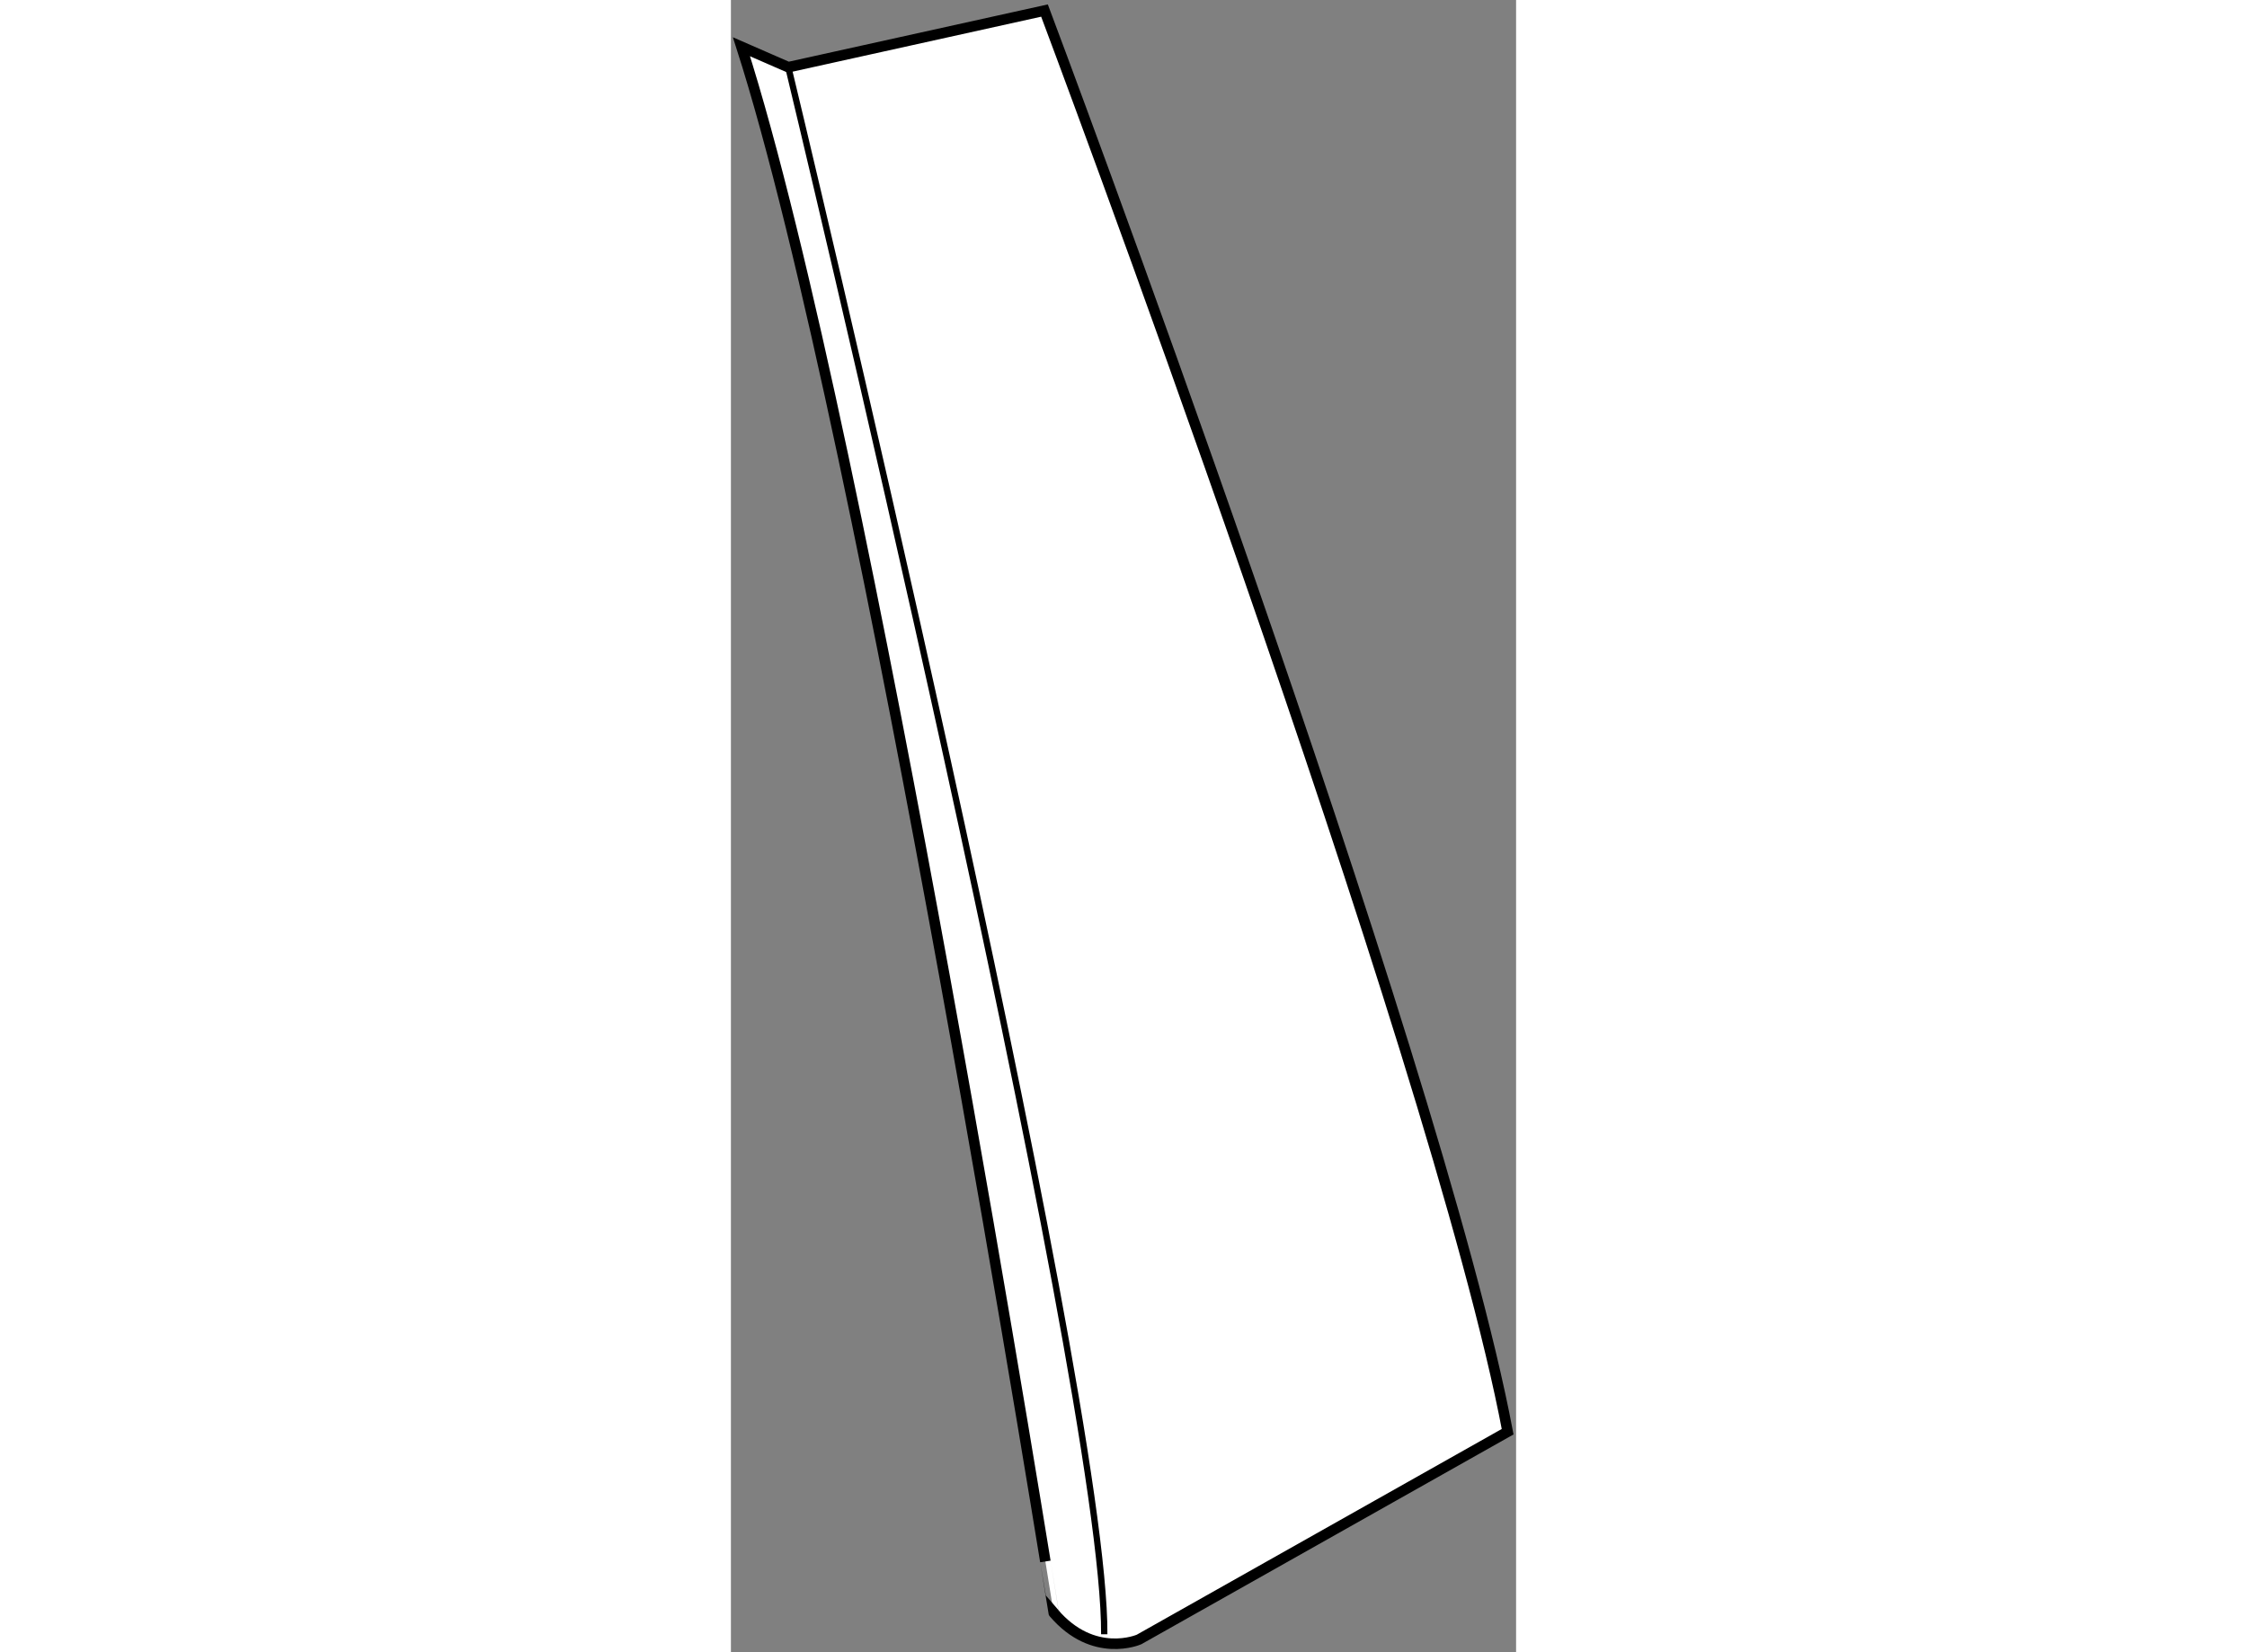
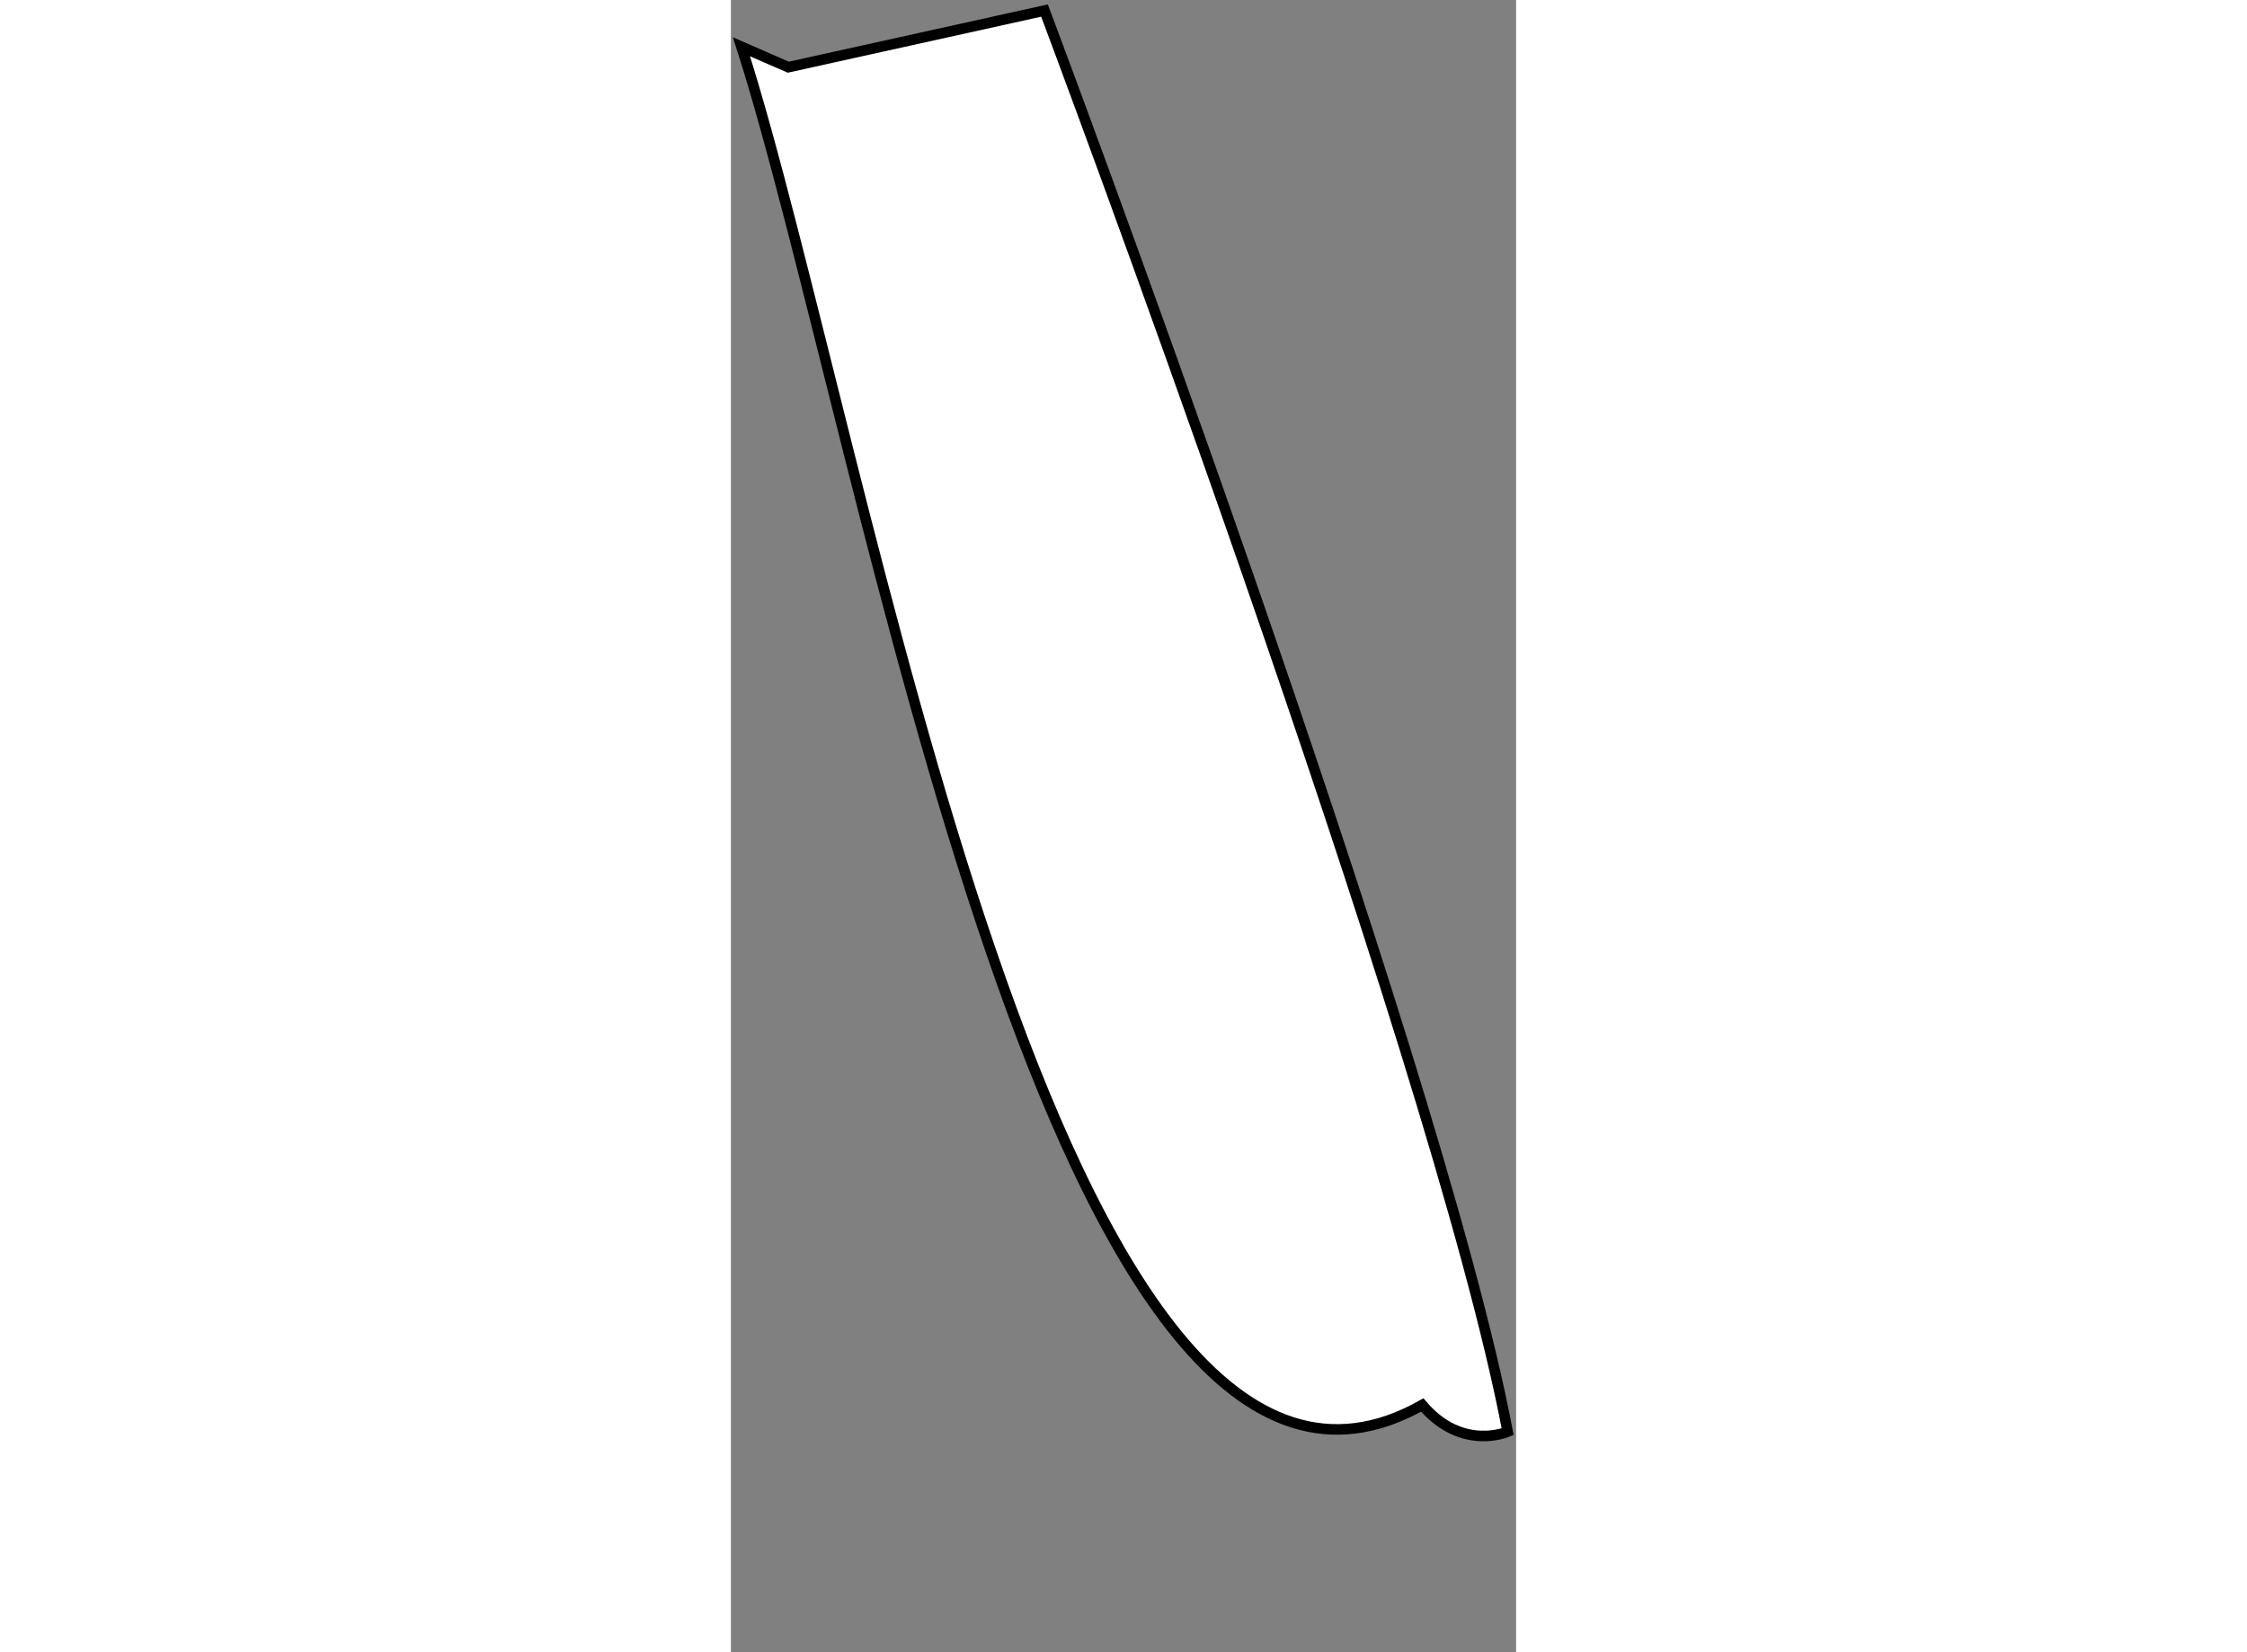
<svg xmlns="http://www.w3.org/2000/svg" version="1.1" x="0px" y="0px" width="244.8px" height="180px" viewBox="58.998 47.368 37.224 78.329" enable-background="new 0 0 244.8 180" xml:space="preserve">
  <rect x="58.998" y="47.368" width="37.224" height="78.329" fill="#808080" stroke="none" />
  <g>
-     <path fill="#FFFFFF" stroke="#000000" stroke-width="0.5" d="M59.498,49.585l2.221,0.969l12.146-2.686    c0,0,18.552,49.322,21.957,67.375l-17.474,9.85c0,0-2.159,0.954-4.049-1.266C74.299,123.828,65.445,68.123,59.498,49.585z" />
-     <path fill="none" stroke="#000000" stroke-width="0.3" d="M61.719,50.555c0,0,15.057,62.498,14.978,74.291" />
+     <path fill="#FFFFFF" stroke="#000000" stroke-width="0.5" d="M59.498,49.585l2.221,0.969l12.146-2.686    c0,0,18.552,49.322,21.957,67.375c0,0-2.159,0.954-4.049-1.266C74.299,123.828,65.445,68.123,59.498,49.585z" />
  </g>
</svg>